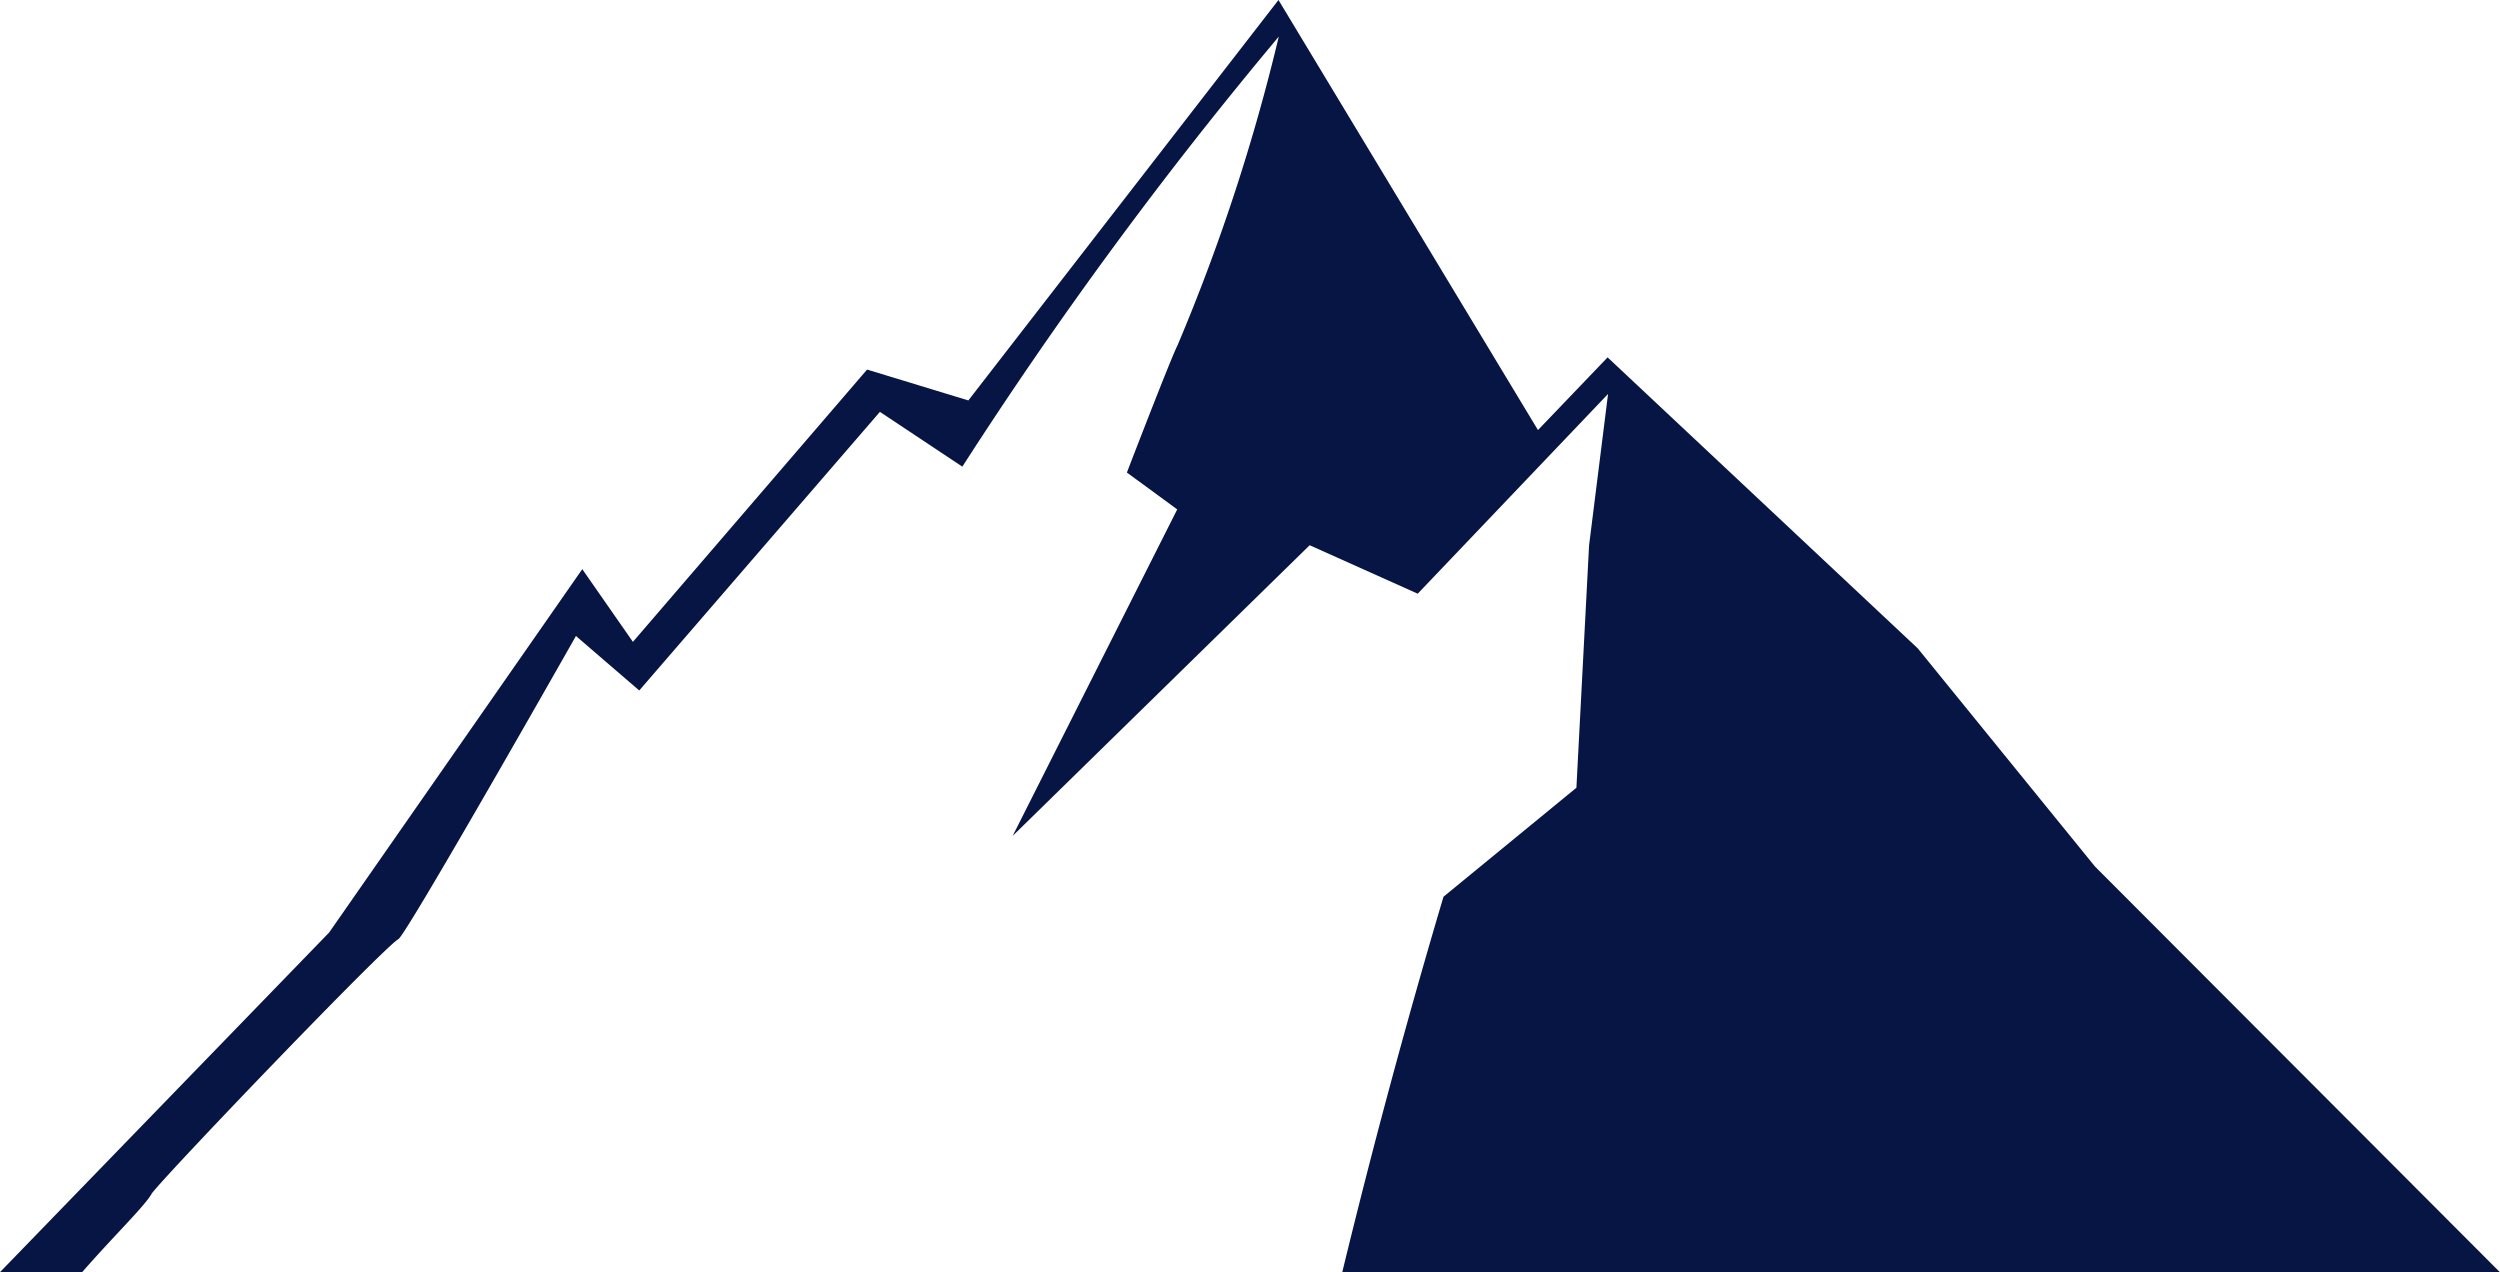
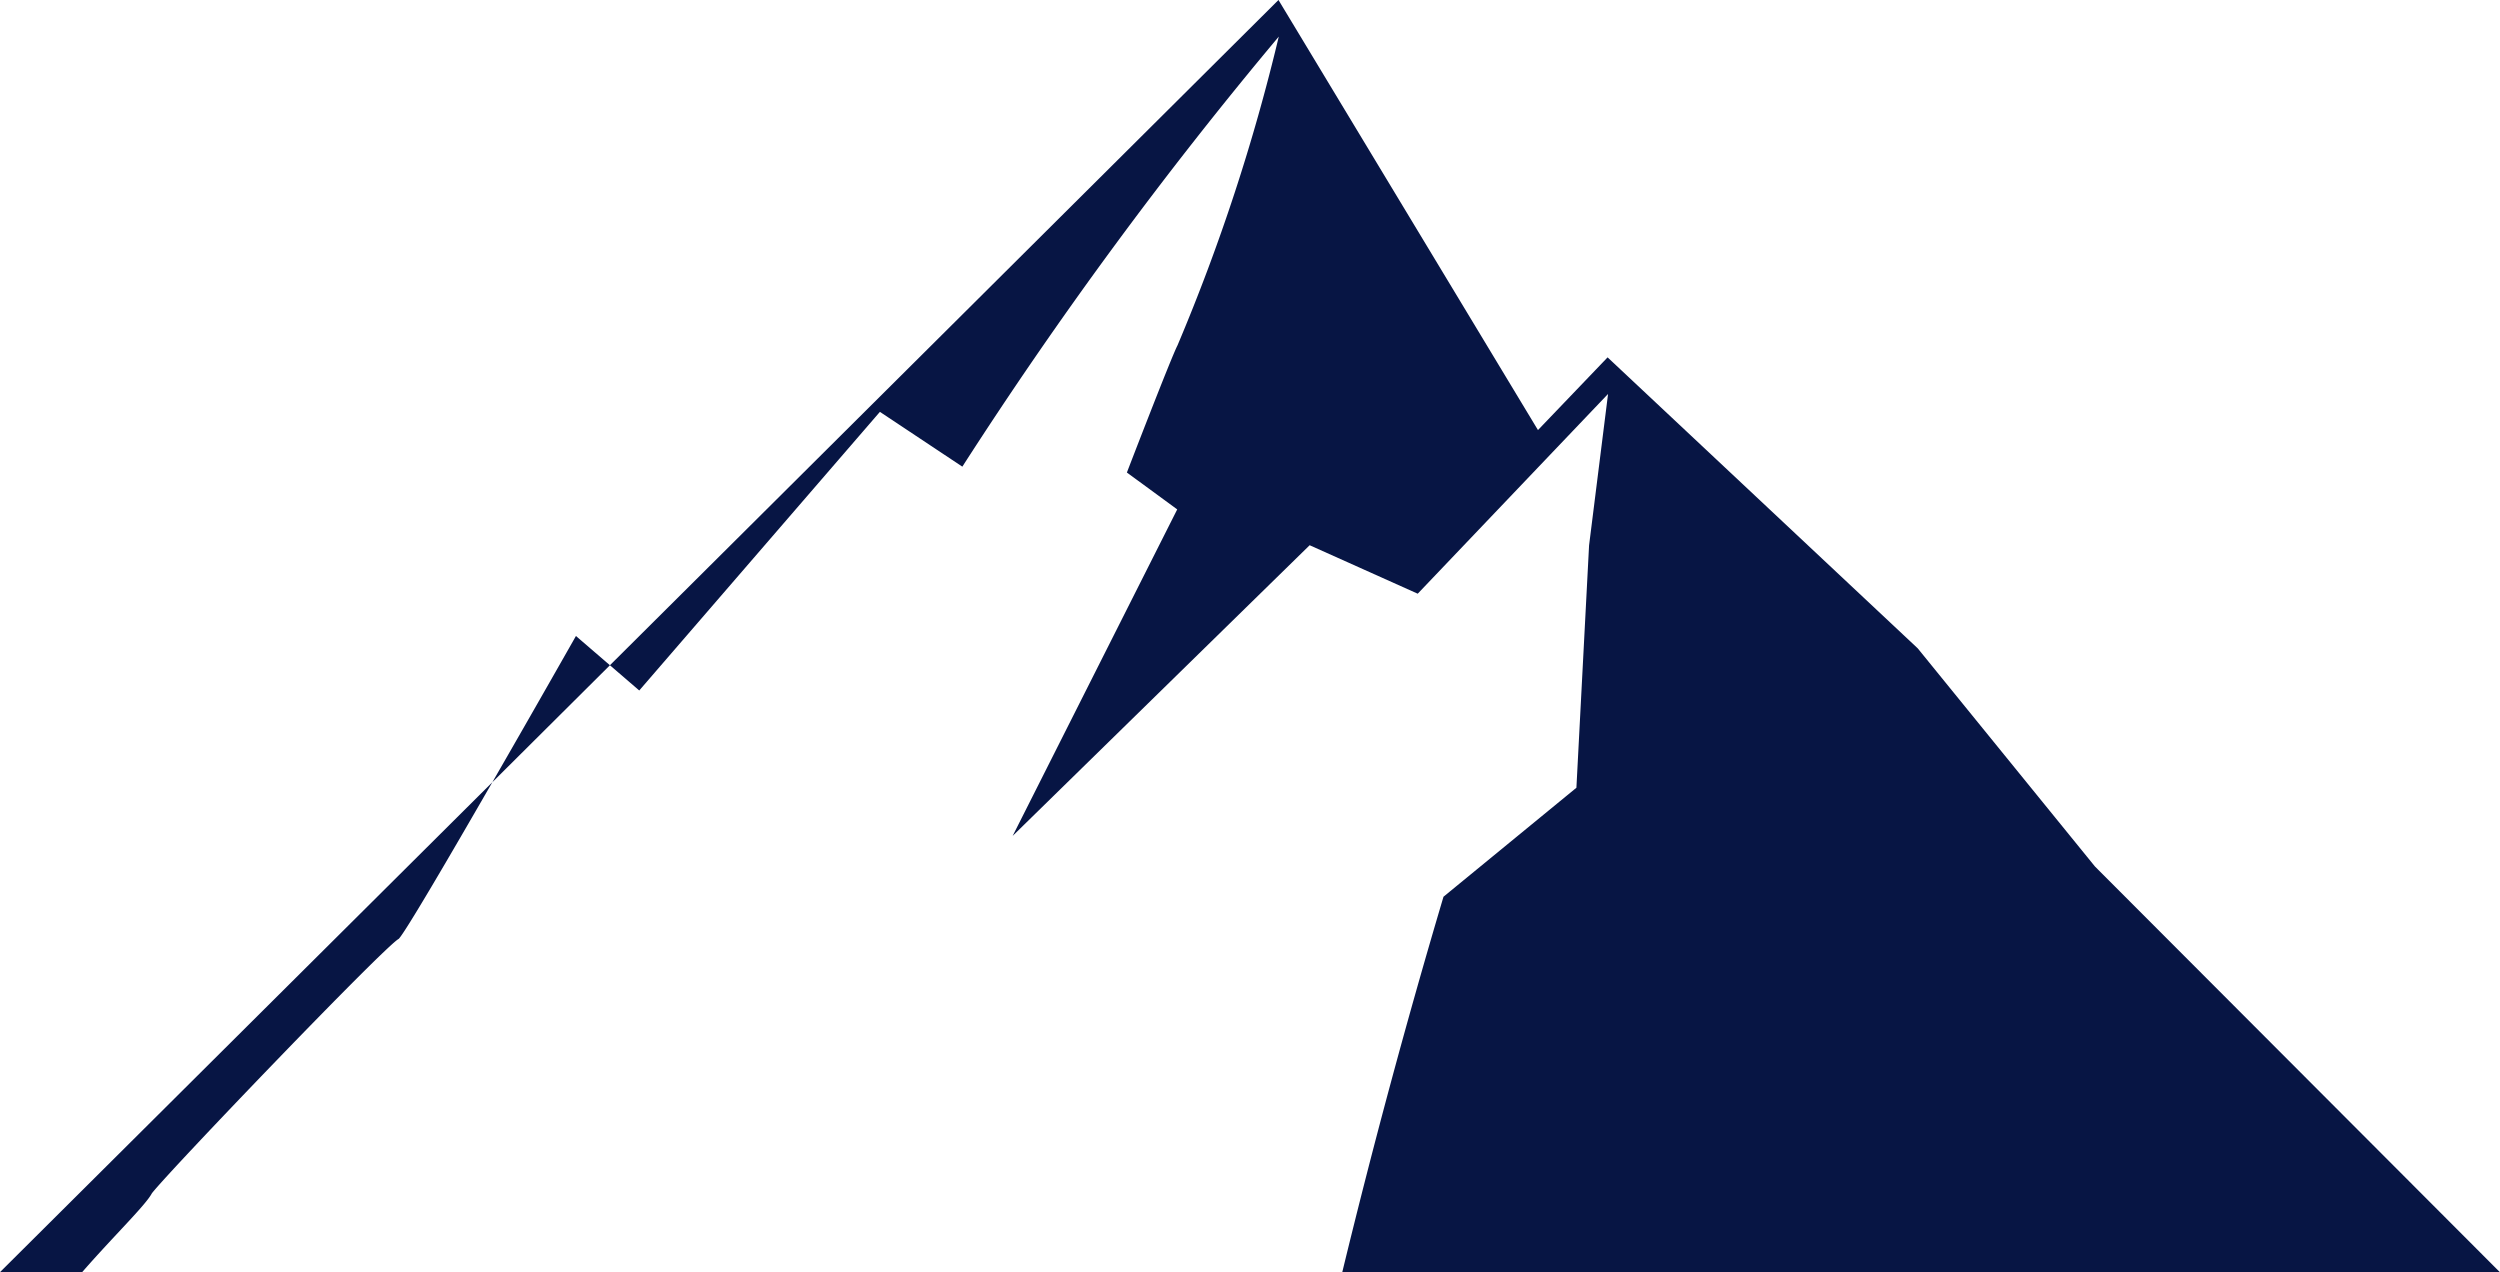
<svg xmlns="http://www.w3.org/2000/svg" viewBox="0 0 16.195 8.24">
  <defs>
    <style>.cls-1{fill:#071544;fill-rule:evenodd}</style>
  </defs>
-   <path id="XMLID_1_" class="cls-1" d="M0 8.241l2.132-2.2 1.64-2.354.328.471 1.517-1.764.656.2L8.282 0l1.681 2.786.451-.471L12.423 4.2l1.148 1.413 2.624 2.629h-7.5a49.66 49.66 0 0 1 .656-2.433l.861-.706.082-1.57.123-.981-1.233 1.294-.7-.314L6.56 5.415 7.626 3.3 7.3 3.061s.287-.746.328-.824a12.669 12.669 0 0 0 .656-2 27.422 27.422 0 0 0-2.05 2.786L5.7 2.668 4.141 4.473l-.41-.353S2.665 6 2.583 6.082C2.5 6.122 1.107 7.573.984 7.73c-.041.078-.246.275-.451.51z" />
+   <path id="XMLID_1_" class="cls-1" d="M0 8.241L8.282 0l1.681 2.786.451-.471L12.423 4.2l1.148 1.413 2.624 2.629h-7.5a49.66 49.66 0 0 1 .656-2.433l.861-.706.082-1.57.123-.981-1.233 1.294-.7-.314L6.56 5.415 7.626 3.3 7.3 3.061s.287-.746.328-.824a12.669 12.669 0 0 0 .656-2 27.422 27.422 0 0 0-2.05 2.786L5.7 2.668 4.141 4.473l-.41-.353S2.665 6 2.583 6.082C2.5 6.122 1.107 7.573.984 7.73c-.041.078-.246.275-.451.51z" />
</svg>